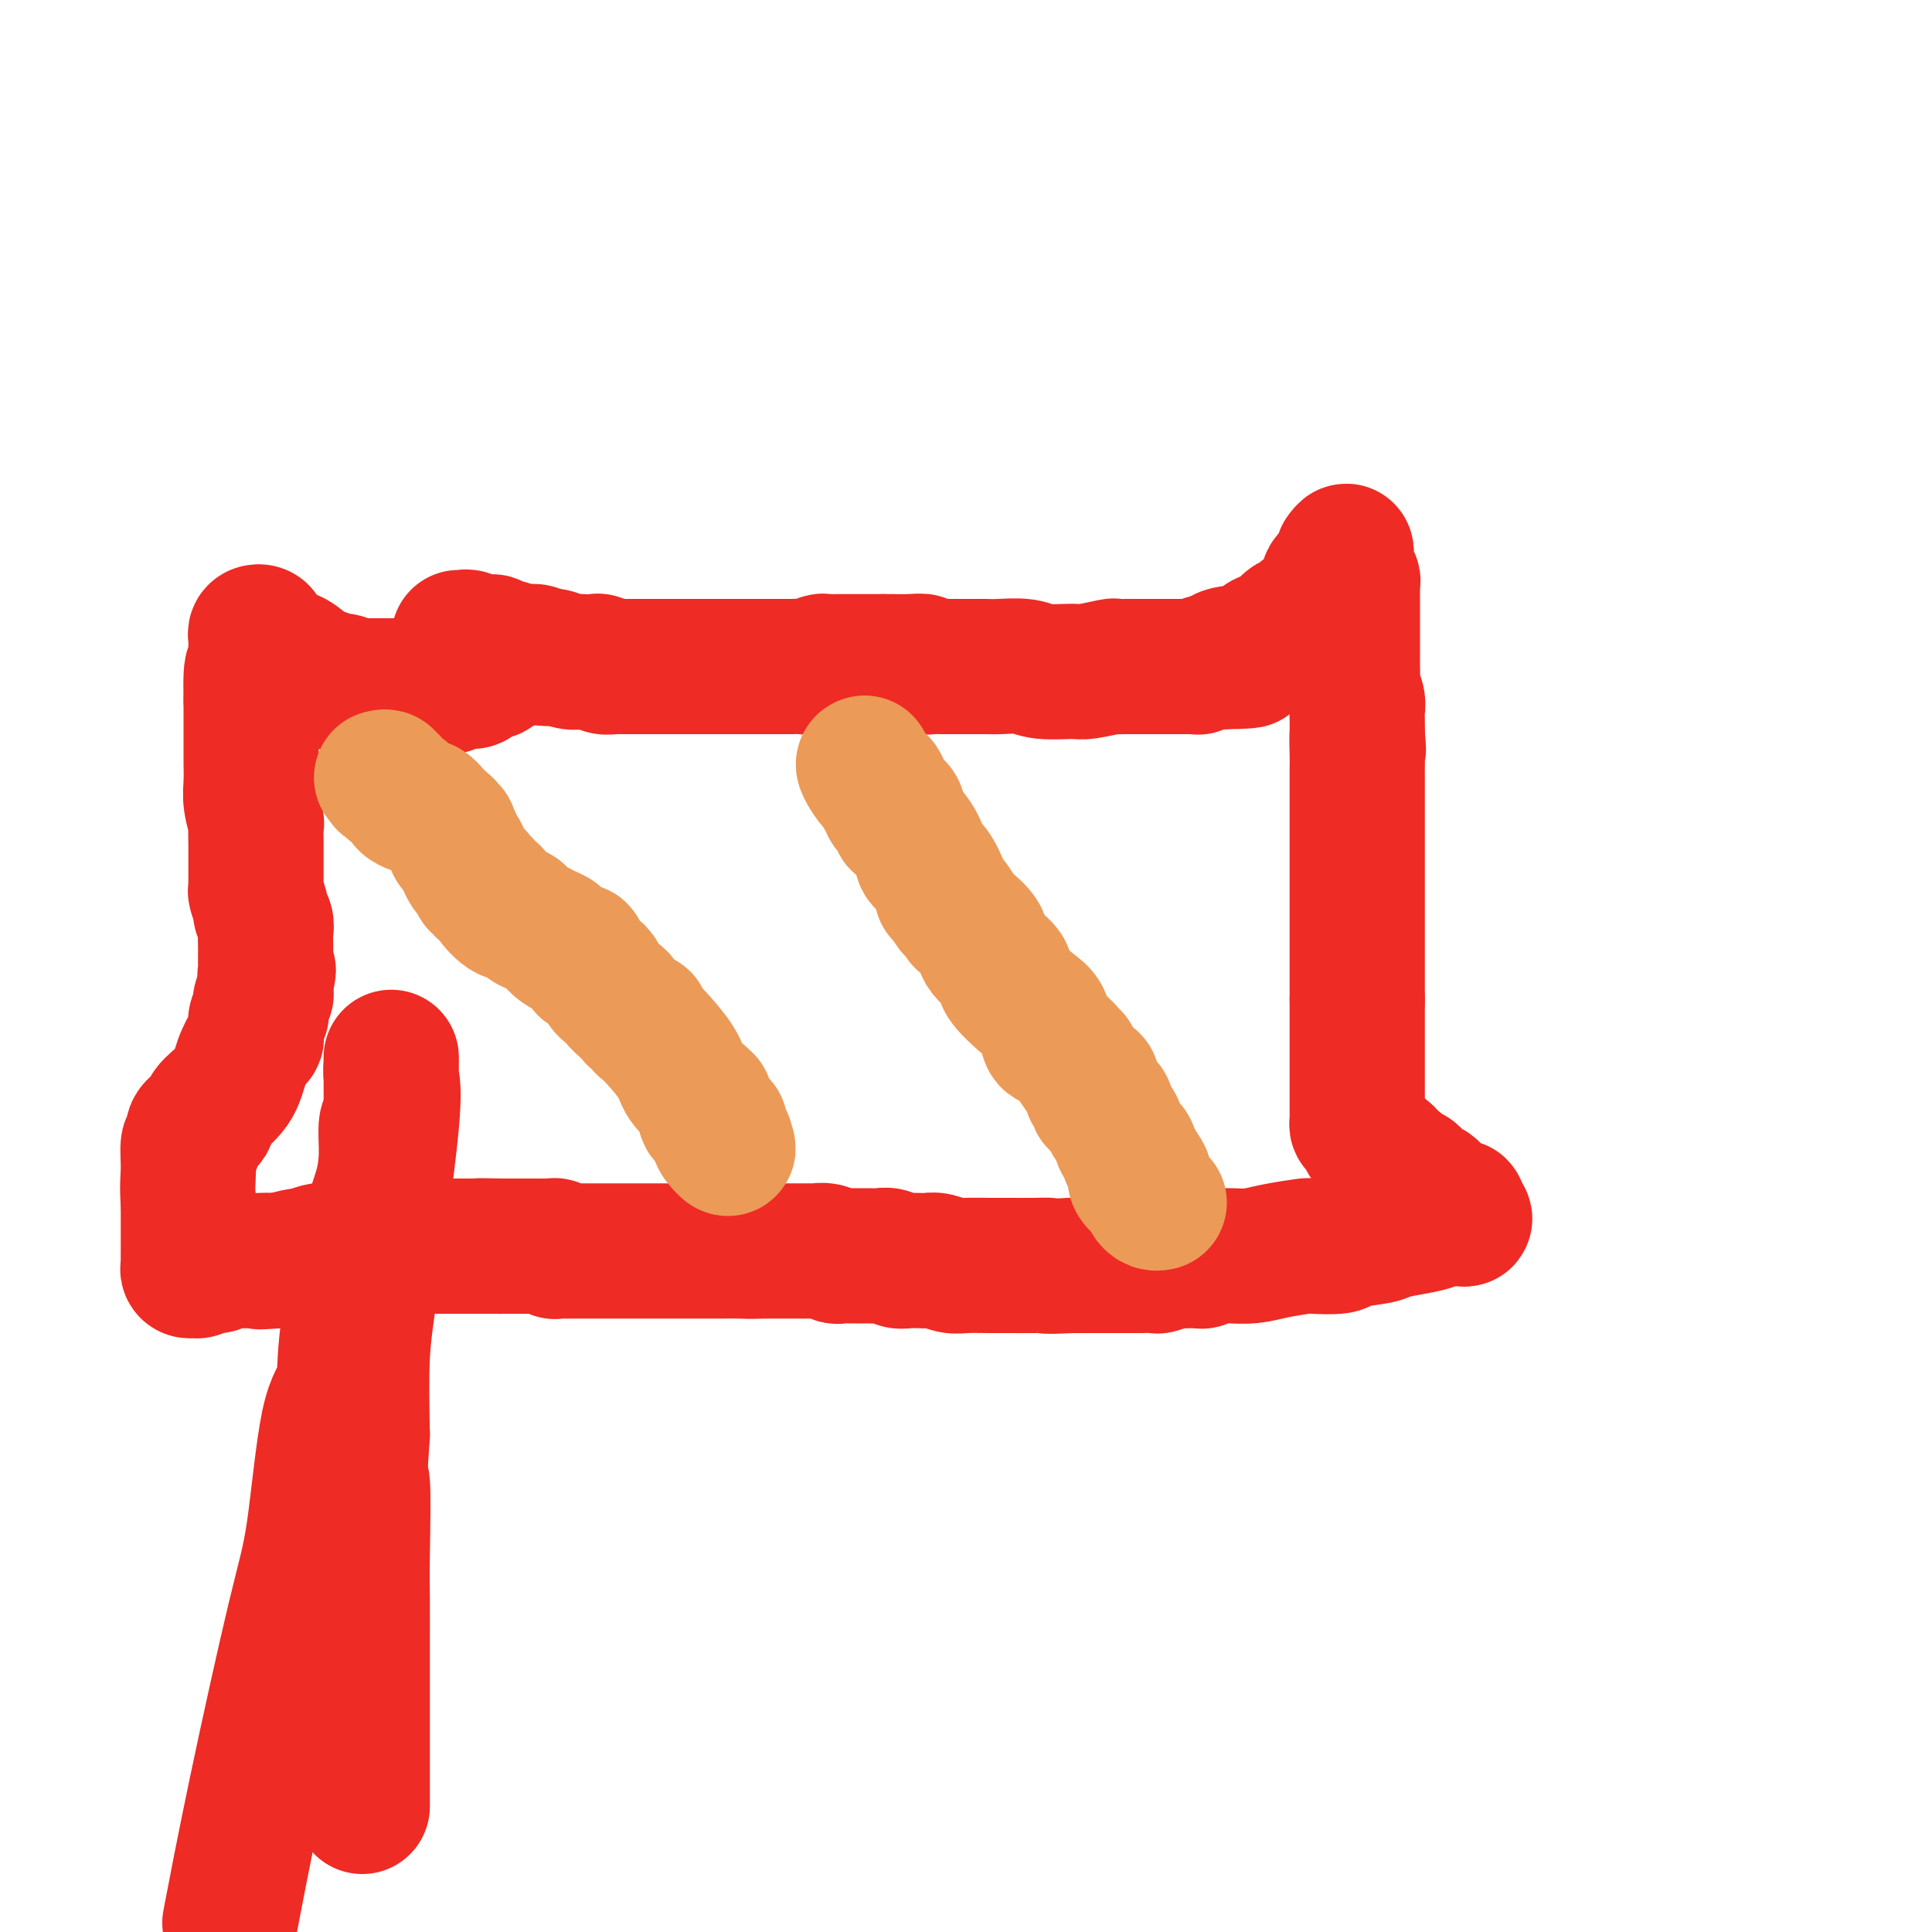
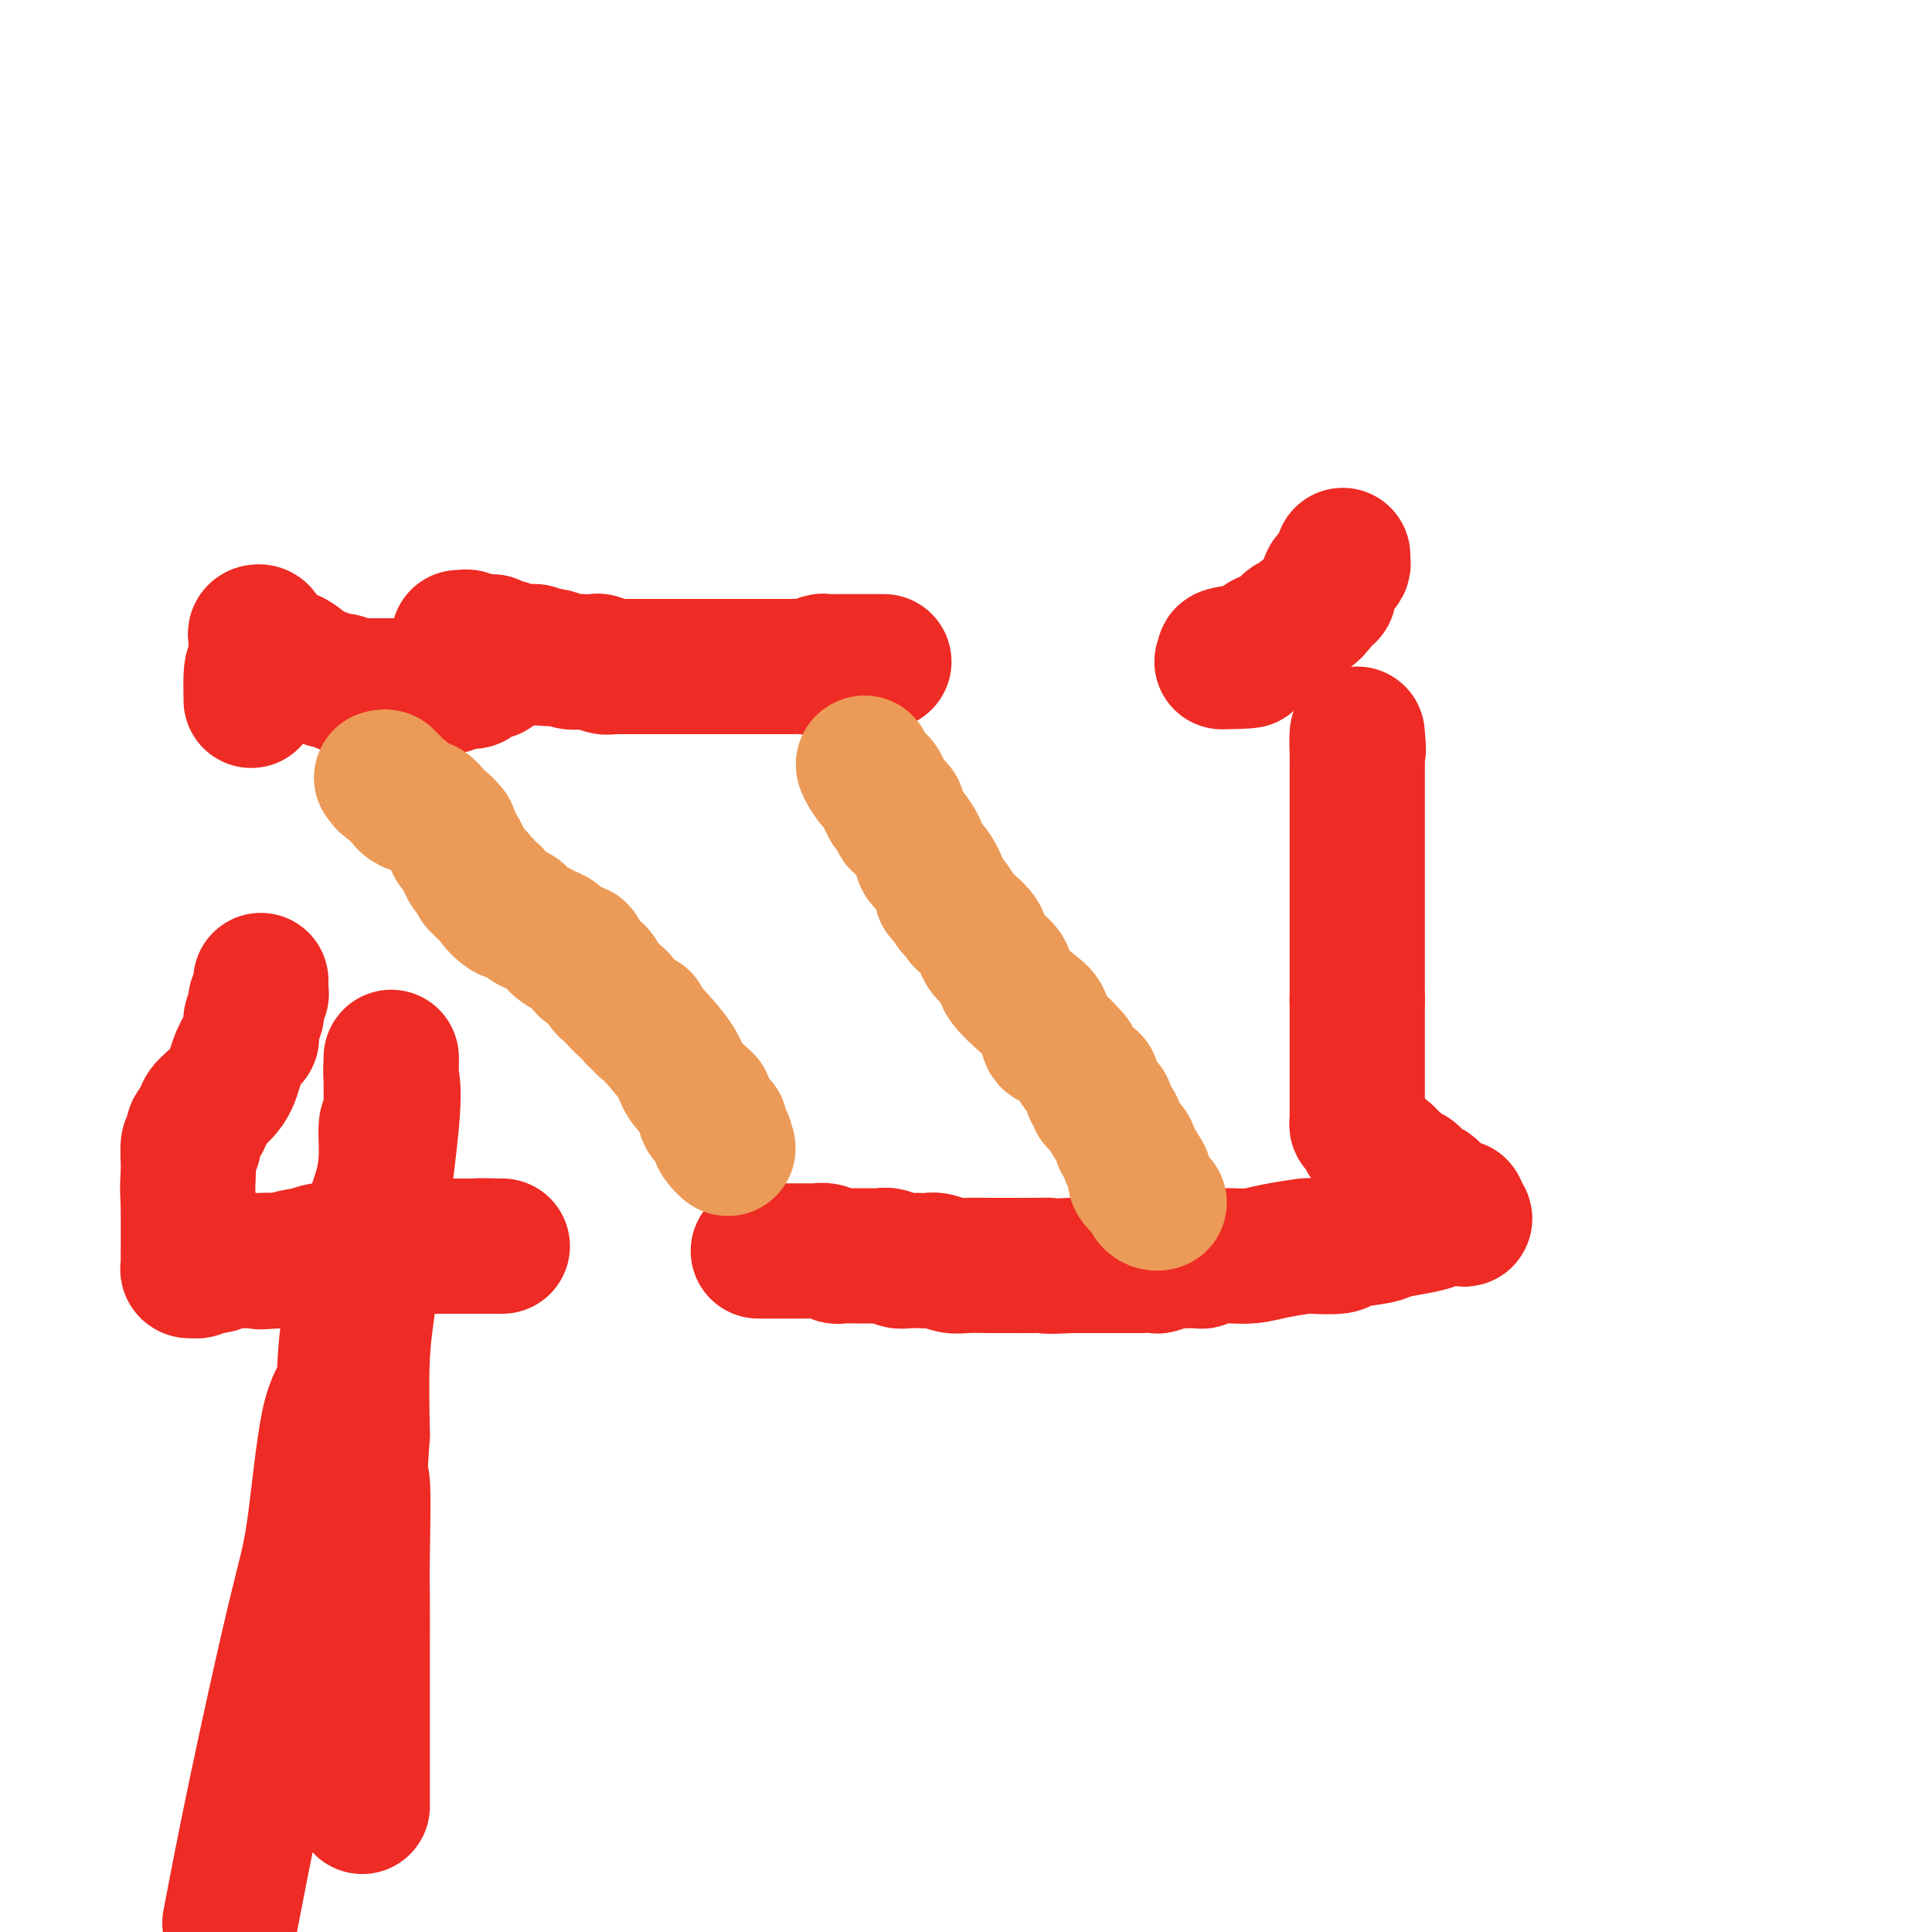
<svg xmlns="http://www.w3.org/2000/svg" viewBox="0 0 400 400" version="1.1">
  <g fill="none" stroke="#EE2B24" stroke-width="28" stroke-linecap="round" stroke-linejoin="round">
    <path d="M95,132c0.367,0.031 0.733,0.061 1,0c0.267,-0.061 0.434,-0.214 1,0c0.566,0.214 1.532,0.793 2,1c0.468,0.207 0.440,0.040 1,0c0.560,-0.040 1.708,0.045 2,0c0.292,-0.045 -0.273,-0.222 0,0c0.273,0.222 1.383,0.843 2,1c0.617,0.157 0.742,-0.150 1,0c0.258,0.150 0.649,0.759 1,1c0.351,0.241 0.661,0.116 1,0c0.339,-0.116 0.707,-0.224 1,0c0.293,0.224 0.512,0.778 1,1c0.488,0.222 1.244,0.111 2,0" />
    <path d="M111,136c3.133,0.635 2.966,0.223 3,0c0.034,-0.223 0.268,-0.256 1,0c0.732,0.256 1.961,0.800 3,1c1.039,0.200 1.888,0.057 2,0c0.112,-0.057 -0.514,-0.029 0,0c0.514,0.029 2.166,0.060 3,0c0.834,-0.060 0.849,-0.212 1,0c0.151,0.212 0.438,0.789 1,1c0.562,0.211 1.398,0.057 2,0c0.602,-0.057 0.971,-0.015 1,0c0.029,0.015 -0.281,0.004 0,0c0.281,-0.004 1.153,-0.001 2,0c0.847,0.001 1.668,0.000 2,0c0.332,-0.000 0.174,-0.000 1,0c0.826,0.000 2.636,0.000 4,0c1.364,-0.000 2.283,0.000 4,0c1.717,-0.000 4.231,-0.000 6,0c1.769,0.000 2.791,0.000 4,0c1.209,-0.000 2.603,-0.000 4,0c1.397,0.000 2.797,0.001 4,0c1.203,-0.001 2.210,-0.004 3,0c0.790,0.004 1.363,0.015 2,0c0.637,-0.015 1.338,-0.057 2,0c0.662,0.057 1.286,0.211 2,0c0.714,-0.211 1.518,-0.789 2,-1c0.482,-0.211 0.644,-0.057 1,0c0.356,0.057 0.908,0.015 2,0c1.092,-0.015 2.726,-0.004 4,0c1.274,0.004 2.189,0.001 3,0c0.811,-0.001 1.517,-0.000 2,0c0.483,0.000 0.741,0.000 1,0" />
-     <path d="M183,137c11.460,0.150 4.110,0.026 2,0c-2.110,-0.026 1.019,0.046 3,0c1.981,-0.046 2.815,-0.208 3,0c0.185,0.208 -0.278,0.788 0,1c0.278,0.212 1.297,0.057 2,0c0.703,-0.057 1.091,-0.015 2,0c0.909,0.015 2.340,0.004 3,0c0.660,-0.004 0.548,-0.001 1,0c0.452,0.001 1.468,-0.001 2,0c0.532,0.001 0.579,0.004 1,0c0.421,-0.004 1.216,-0.015 2,0c0.784,0.015 1.558,0.058 3,0c1.442,-0.058 3.554,-0.215 5,0c1.446,0.215 2.228,0.804 4,1c1.772,0.196 4.534,0.000 6,0c1.466,-0.000 1.635,0.196 3,0c1.365,-0.196 3.927,-0.785 5,-1c1.073,-0.215 0.657,-0.058 1,0c0.343,0.058 1.445,0.015 2,0c0.555,-0.015 0.563,-0.004 1,0c0.437,0.004 1.303,0.001 2,0c0.697,-0.001 1.223,-0.000 2,0c0.777,0.000 1.803,0.000 2,0c0.197,-0.000 -0.437,-0.000 0,0c0.437,0.000 1.944,0.001 3,0c1.056,-0.001 1.661,-0.004 2,0c0.339,0.004 0.411,0.015 1,0c0.589,-0.015 1.694,-0.056 2,0c0.306,0.056 -0.187,0.207 0,0c0.187,-0.207 1.053,-0.774 2,-1c0.947,-0.226 1.973,-0.113 3,0" />
    <path d="M253,137c10.882,-0.162 3.086,-0.568 1,-1c-2.086,-0.432 1.537,-0.890 3,-1c1.463,-0.110 0.767,0.126 1,0c0.233,-0.126 1.395,-0.616 2,-1c0.605,-0.384 0.653,-0.662 1,-1c0.347,-0.338 0.992,-0.736 2,-1c1.008,-0.264 2.379,-0.395 3,-1c0.621,-0.605 0.491,-1.683 1,-2c0.509,-0.317 1.655,0.127 2,0c0.345,-0.127 -0.111,-0.824 0,-1c0.111,-0.176 0.789,0.169 1,0c0.211,-0.169 -0.045,-0.854 0,-1c0.045,-0.146 0.390,0.245 1,0c0.610,-0.245 1.484,-1.126 2,-2c0.516,-0.874 0.673,-1.740 1,-2c0.327,-0.260 0.823,0.085 1,0c0.177,-0.085 0.036,-0.600 0,-1c-0.036,-0.400 0.033,-0.685 0,-1c-0.033,-0.315 -0.166,-0.662 0,-1c0.166,-0.338 0.633,-0.668 1,-1c0.367,-0.332 0.634,-0.666 1,-1c0.366,-0.334 0.829,-0.667 1,-1c0.171,-0.333 0.049,-0.667 0,-1c-0.049,-0.333 -0.024,-0.667 0,-1" />
-     <path d="M278,115c1.409,-2.005 0.430,-0.016 0,1c-0.430,1.016 -0.312,1.060 0,1c0.312,-0.060 0.820,-0.223 1,0c0.180,0.223 0.034,0.832 0,1c-0.034,0.168 0.043,-0.107 0,0c-0.043,0.107 -0.208,0.595 0,1c0.208,0.405 0.788,0.727 1,1c0.212,0.273 0.057,0.495 0,1c-0.057,0.505 -0.015,1.291 0,2c0.015,0.709 0.004,1.340 0,2c-0.004,0.660 -0.001,1.351 0,2c0.001,0.649 0.000,1.258 0,2c-0.000,0.742 -0.000,1.616 0,2c0.000,0.384 0.000,0.277 0,1c-0.000,0.723 -0.001,2.276 0,3c0.001,0.724 0.004,0.620 0,1c-0.004,0.380 -0.015,1.243 0,2c0.015,0.757 0.057,1.409 0,2c-0.057,0.591 -0.211,1.120 0,2c0.211,0.880 0.789,2.112 1,3c0.211,0.888 0.057,1.431 0,2c-0.057,0.569 -0.016,1.162 0,2c0.016,0.838 0.008,1.919 0,3" />
    <path d="M281,152c0.464,5.811 0.124,1.840 0,1c-0.124,-0.840 -0.033,1.453 0,3c0.033,1.547 0.009,2.349 0,3c-0.009,0.651 -0.002,1.151 0,2c0.002,0.849 0.001,2.049 0,3c-0.001,0.951 -0.000,1.654 0,2c0.000,0.346 0.000,0.334 0,1c-0.000,0.666 -0.000,2.009 0,3c0.000,0.991 0.000,1.631 0,2c-0.000,0.369 -0.000,0.468 0,1c0.000,0.532 0.000,1.498 0,2c-0.000,0.502 -0.000,0.540 0,1c0.000,0.460 0.000,1.342 0,2c-0.000,0.658 -0.000,1.094 0,2c0.000,0.906 0.000,2.284 0,3c-0.000,0.716 -0.000,0.771 0,1c0.000,0.229 0.000,0.633 0,1c-0.000,0.367 -0.000,0.698 0,1c0.000,0.302 0.000,0.575 0,1c-0.000,0.425 -0.000,1.002 0,2c0.000,0.998 0.000,2.417 0,3c-0.000,0.583 -0.000,0.331 0,1c0.000,0.669 0.000,2.259 0,3c-0.000,0.741 0.000,0.631 0,1c0.000,0.369 0.000,1.216 0,2c0.000,0.784 0.000,1.505 0,2c0.000,0.495 0.000,0.762 0,1c0.000,0.238 0.000,0.445 0,1c0.000,0.555 0.000,1.457 0,2c0.000,0.543 0.000,0.727 0,1c0.000,0.273 0.000,0.637 0,1" />
    <path d="M281,207c-0.000,8.686 -0.000,2.900 0,1c0.000,-1.900 0.000,0.085 0,1c-0.000,0.915 -0.000,0.759 0,1c0.000,0.241 0.000,0.879 0,1c-0.000,0.121 -0.000,-0.276 0,0c0.000,0.276 0.000,1.225 0,2c-0.000,0.775 -0.000,1.377 0,2c0.000,0.623 0.000,1.267 0,2c-0.000,0.733 -0.000,1.557 0,2c0.000,0.443 0.000,0.507 0,1c-0.000,0.493 -0.000,1.414 0,2c0.000,0.586 0.000,0.836 0,1c-0.000,0.164 -0.000,0.243 0,1c0.000,0.757 0.000,2.192 0,3c-0.000,0.808 -0.000,0.990 0,1c0.000,0.010 0.000,-0.152 0,0c-0.000,0.152 -0.001,0.619 0,1c0.001,0.381 0.003,0.675 0,1c-0.003,0.325 -0.011,0.682 0,1c0.011,0.318 0.040,0.597 0,1c-0.040,0.403 -0.150,0.930 0,1c0.150,0.070 0.561,-0.318 1,0c0.439,0.318 0.906,1.342 1,2c0.094,0.658 -0.187,0.951 0,1c0.187,0.049 0.840,-0.144 1,0c0.160,0.144 -0.174,0.626 0,1c0.174,0.374 0.854,0.639 1,1c0.146,0.361 -0.244,0.817 0,1c0.244,0.183 1.122,0.091 2,0" />
    <path d="M287,239c0.863,1.171 0.020,1.098 0,1c-0.020,-0.098 0.782,-0.220 1,0c0.218,0.220 -0.149,0.781 0,1c0.149,0.219 0.813,0.096 1,0c0.187,-0.096 -0.104,-0.167 0,0c0.104,0.167 0.602,0.570 1,1c0.398,0.430 0.694,0.886 1,1c0.306,0.114 0.621,-0.114 1,0c0.379,0.114 0.824,0.570 1,1c0.176,0.430 0.085,0.833 0,1c-0.085,0.167 -0.164,0.096 0,0c0.164,-0.096 0.570,-0.218 1,0c0.430,0.218 0.885,0.776 1,1c0.115,0.224 -0.110,0.116 0,0c0.110,-0.116 0.554,-0.238 1,0c0.446,0.238 0.893,0.838 1,1c0.107,0.162 -0.126,-0.114 0,0c0.126,0.114 0.612,0.619 1,1c0.388,0.381 0.678,0.637 1,1c0.322,0.363 0.675,0.832 1,1c0.325,0.168 0.623,0.035 1,0c0.377,-0.035 0.832,0.029 1,0c0.168,-0.029 0.048,-0.151 0,0c-0.048,0.151 -0.024,0.576 0,1" />
    <path d="M302,251c2.368,2.084 0.787,1.293 0,1c-0.787,-0.293 -0.782,-0.090 -1,0c-0.218,0.090 -0.661,0.065 -1,0c-0.339,-0.065 -0.576,-0.172 -1,0c-0.424,0.172 -1.036,0.623 -2,1c-0.964,0.377 -2.282,0.679 -4,1c-1.718,0.321 -3.838,0.661 -5,1c-1.162,0.339 -1.368,0.679 -3,1c-1.632,0.321 -4.691,0.625 -6,1c-1.309,0.375 -0.870,0.822 -2,1c-1.130,0.178 -3.829,0.086 -5,0c-1.171,-0.086 -0.812,-0.166 -2,0c-1.188,0.166 -3.922,0.579 -6,1c-2.078,0.421 -3.498,0.849 -5,1c-1.502,0.151 -3.084,0.027 -4,0c-0.916,-0.027 -1.165,0.045 -2,0c-0.835,-0.045 -2.255,-0.208 -3,0c-0.745,0.208 -0.813,0.787 -1,1c-0.187,0.213 -0.492,0.061 -1,0c-0.508,-0.061 -1.219,-0.030 -2,0c-0.781,0.030 -1.632,0.061 -2,0c-0.368,-0.061 -0.253,-0.212 -1,0c-0.747,0.212 -2.356,0.789 -3,1c-0.644,0.211 -0.321,0.057 -1,0c-0.679,-0.057 -2.359,-0.015 -3,0c-0.641,0.015 -0.244,0.004 -1,0c-0.756,-0.004 -2.667,-0.001 -4,0c-1.333,0.001 -2.090,0.000 -3,0c-0.910,-0.000 -1.974,-0.000 -3,0c-1.026,0.000 -2.013,0.000 -3,0" />
    <path d="M222,262c-6.743,0.309 -5.102,0.083 -5,0c0.102,-0.083 -1.337,-0.021 -3,0c-1.663,0.021 -3.551,0.002 -5,0c-1.449,-0.002 -2.457,0.014 -4,0c-1.543,-0.014 -3.619,-0.056 -5,0c-1.381,0.056 -2.066,0.211 -3,0c-0.934,-0.211 -2.116,-0.789 -3,-1c-0.884,-0.211 -1.468,-0.056 -2,0c-0.532,0.056 -1.010,0.011 -1,0c0.010,-0.011 0.509,0.011 0,0c-0.509,-0.011 -2.024,-0.056 -3,0c-0.976,0.056 -1.412,0.211 -2,0c-0.588,-0.211 -1.327,-0.789 -2,-1c-0.673,-0.211 -1.278,-0.057 -2,0c-0.722,0.057 -1.559,0.015 -2,0c-0.441,-0.015 -0.484,-0.003 -1,0c-0.516,0.003 -1.503,-0.003 -2,0c-0.497,0.003 -0.504,0.015 -1,0c-0.496,-0.015 -1.480,-0.057 -2,0c-0.520,0.057 -0.577,0.211 -1,0c-0.423,-0.211 -1.213,-0.789 -2,-1c-0.787,-0.211 -1.572,-0.057 -2,0c-0.428,0.057 -0.498,0.015 -1,0c-0.502,-0.015 -1.434,-0.004 -2,0c-0.566,0.004 -0.764,0.001 -1,0c-0.236,-0.001 -0.510,-0.000 -1,0c-0.490,0.000 -1.195,0.000 -2,0c-0.805,-0.000 -1.711,-0.000 -2,0c-0.289,0.000 0.037,0.000 0,0c-0.037,-0.000 -0.439,-0.000 -1,0c-0.561,0.000 -1.280,0.000 -2,0" />
-     <path d="M157,259c-10.419,-0.464 -3.967,-0.124 -2,0c1.967,0.124 -0.552,0.033 -2,0c-1.448,-0.033 -1.826,-0.009 -2,0c-0.174,0.009 -0.143,0.002 -1,0c-0.857,-0.002 -2.602,-0.001 -4,0c-1.398,0.001 -2.448,0.000 -4,0c-1.552,-0.000 -3.605,-0.000 -5,0c-1.395,0.000 -2.134,0.000 -3,0c-0.866,-0.000 -1.861,-0.000 -3,0c-1.139,0.000 -2.423,-0.000 -3,0c-0.577,0.000 -0.449,0.000 -1,0c-0.551,-0.000 -1.783,-0.000 -3,0c-1.217,0.000 -2.420,0.000 -3,0c-0.580,-0.000 -0.537,-0.000 -1,0c-0.463,0.000 -1.431,0.001 -2,0c-0.569,-0.001 -0.740,-0.004 -1,0c-0.260,0.004 -0.608,0.015 -1,0c-0.392,-0.015 -0.826,-0.057 -1,0c-0.174,0.057 -0.088,0.211 0,0c0.088,-0.211 0.178,-0.789 0,-1c-0.178,-0.211 -0.624,-0.057 -1,0c-0.376,0.057 -0.681,0.015 -1,0c-0.319,-0.015 -0.653,-0.004 -1,0c-0.347,0.004 -0.709,0.001 -1,0c-0.291,-0.001 -0.512,-0.000 -1,0c-0.488,0.000 -1.244,0.000 -2,0c-0.756,-0.000 -1.511,-0.000 -2,0c-0.489,0.000 -0.711,0.000 -1,0c-0.289,-0.000 -0.644,-0.000 -1,0" />
    <path d="M104,258c-8.361,-0.155 -2.764,-0.041 -1,0c1.764,0.041 -0.305,0.011 -1,0c-0.695,-0.011 -0.018,-0.003 0,0c0.018,0.003 -0.624,0.001 -1,0c-0.376,-0.001 -0.485,-0.000 -1,0c-0.515,0.000 -1.435,0.000 -2,0c-0.565,-0.000 -0.775,-0.000 -1,0c-0.225,0.000 -0.464,0.000 -1,0c-0.536,-0.000 -1.370,-0.000 -2,0c-0.630,0.000 -1.057,0.000 -2,0c-0.943,-0.000 -2.402,-0.001 -3,0c-0.598,0.001 -0.336,0.004 -1,0c-0.664,-0.004 -2.256,-0.015 -3,0c-0.744,0.015 -0.641,0.057 -1,0c-0.359,-0.057 -1.181,-0.211 -2,0c-0.819,0.211 -1.634,0.789 -2,1c-0.366,0.211 -0.283,0.057 -1,0c-0.717,-0.057 -2.233,-0.015 -3,0c-0.767,0.015 -0.784,0.004 -1,0c-0.216,-0.004 -0.629,-0.001 -1,0c-0.371,0.001 -0.698,0.001 -1,0c-0.302,-0.001 -0.579,-0.001 -1,0c-0.421,0.001 -0.985,0.004 -1,0c-0.015,-0.004 0.521,-0.016 0,0c-0.521,0.016 -2.098,0.060 -3,0c-0.902,-0.060 -1.128,-0.222 -2,0c-0.872,0.222 -2.389,0.829 -3,1c-0.611,0.171 -0.318,-0.094 -1,0c-0.682,0.094 -2.341,0.547 -4,1" />
    <path d="M58,261c-7.416,0.464 -2.957,0.124 -2,0c0.957,-0.124 -1.590,-0.033 -3,0c-1.410,0.033 -1.684,0.009 -2,0c-0.316,-0.009 -0.675,-0.003 -1,0c-0.325,0.003 -0.616,0.005 -1,0c-0.384,-0.005 -0.863,-0.015 -1,0c-0.137,0.015 0.067,0.057 0,0c-0.067,-0.057 -0.404,-0.212 -1,0c-0.596,0.212 -1.451,0.793 -2,1c-0.549,0.207 -0.792,0.042 -1,0c-0.208,-0.042 -0.380,0.041 -1,0c-0.620,-0.041 -1.686,-0.206 -2,0c-0.314,0.206 0.126,0.784 0,1c-0.126,0.216 -0.818,0.069 -1,0c-0.182,-0.069 0.147,-0.062 0,0c-0.147,0.062 -0.772,0.177 -1,0c-0.228,-0.177 -0.061,-0.645 0,-1c0.061,-0.355 0.016,-0.595 0,-1c-0.016,-0.405 -0.005,-0.973 0,-3c0.005,-2.027 0.002,-5.514 0,-9" />
-     <path d="M39,249c-0.293,-3.290 -0.026,-5.014 0,-7c0.026,-1.986 -0.190,-4.234 0,-5c0.190,-0.766 0.786,-0.051 1,0c0.214,0.051 0.047,-0.561 0,-1c-0.047,-0.439 0.025,-0.705 0,-1c-0.025,-0.295 -0.146,-0.618 0,-1c0.146,-0.382 0.561,-0.823 1,-1c0.439,-0.177 0.902,-0.091 1,0c0.098,0.091 -0.171,0.185 0,0c0.171,-0.185 0.780,-0.649 1,-1c0.220,-0.351 0.051,-0.588 0,-1c-0.051,-0.412 0.014,-1.000 1,-2c0.986,-1.000 2.891,-2.413 4,-4c1.109,-1.587 1.420,-3.350 2,-5c0.580,-1.650 1.427,-3.188 2,-4c0.573,-0.812 0.872,-0.899 1,-1c0.128,-0.101 0.086,-0.216 0,-1c-0.086,-0.784 -0.215,-2.238 0,-3c0.215,-0.762 0.776,-0.833 1,-1c0.224,-0.167 0.113,-0.429 0,-1c-0.113,-0.571 -0.226,-1.452 0,-2c0.226,-0.548 0.792,-0.763 1,-1c0.208,-0.237 0.060,-0.496 0,-1c-0.060,-0.504 -0.030,-1.252 0,-2" />
-     <path d="M55,203c1.083,-3.582 0.290,-1.537 0,-1c-0.290,0.537 -0.078,-0.434 0,-1c0.078,-0.566 0.021,-0.726 0,-1c-0.021,-0.274 -0.005,-0.663 0,-1c0.005,-0.337 0.001,-0.622 0,-1c-0.001,-0.378 0.001,-0.849 0,-1c-0.001,-0.151 -0.004,0.019 0,0c0.004,-0.019 0.016,-0.227 0,-1c-0.016,-0.773 -0.061,-2.113 0,-3c0.061,-0.887 0.226,-1.323 0,-2c-0.226,-0.677 -0.845,-1.596 -1,-2c-0.155,-0.404 0.155,-0.293 0,-1c-0.155,-0.707 -0.774,-2.230 -1,-3c-0.226,-0.770 -0.061,-0.785 0,-1c0.061,-0.215 0.016,-0.629 0,-1c-0.016,-0.371 -0.004,-0.698 0,-1c0.004,-0.302 0.001,-0.578 0,-1c-0.001,-0.422 -0.001,-0.990 0,-1c0.001,-0.010 0.001,0.536 0,0c-0.001,-0.536 -0.004,-2.156 0,-3c0.004,-0.844 0.015,-0.914 0,-2c-0.015,-1.086 -0.057,-3.189 0,-4c0.057,-0.811 0.211,-0.330 0,-1c-0.211,-0.670 -0.789,-2.493 -1,-4c-0.211,-1.507 -0.057,-2.699 0,-4c0.057,-1.301 0.015,-2.709 0,-4c-0.015,-1.291 -0.004,-2.463 0,-4c0.004,-1.537 0.001,-3.439 0,-5c-0.001,-1.561 -0.001,-2.780 0,-4" />
+     <path d="M39,249c-0.293,-3.290 -0.026,-5.014 0,-7c0.026,-1.986 -0.190,-4.234 0,-5c0.190,-0.766 0.786,-0.051 1,0c0.214,0.051 0.047,-0.561 0,-1c-0.047,-0.439 0.025,-0.705 0,-1c-0.025,-0.295 -0.146,-0.618 0,-1c0.146,-0.382 0.561,-0.823 1,-1c0.098,0.091 -0.171,0.185 0,0c0.171,-0.185 0.780,-0.649 1,-1c0.220,-0.351 0.051,-0.588 0,-1c-0.051,-0.412 0.014,-1.000 1,-2c0.986,-1.000 2.891,-2.413 4,-4c1.109,-1.587 1.420,-3.350 2,-5c0.580,-1.650 1.427,-3.188 2,-4c0.573,-0.812 0.872,-0.899 1,-1c0.128,-0.101 0.086,-0.216 0,-1c-0.086,-0.784 -0.215,-2.238 0,-3c0.215,-0.762 0.776,-0.833 1,-1c0.224,-0.167 0.113,-0.429 0,-1c-0.113,-0.571 -0.226,-1.452 0,-2c0.226,-0.548 0.792,-0.763 1,-1c0.208,-0.237 0.060,-0.496 0,-1c-0.060,-0.504 -0.030,-1.252 0,-2" />
    <path d="M52,145c-0.238,-9.968 0.669,-5.889 1,-5c0.331,0.889 0.088,-1.411 0,-3c-0.088,-1.589 -0.020,-2.465 0,-3c0.020,-0.535 -0.009,-0.728 0,-1c0.009,-0.272 0.056,-0.622 0,-1c-0.056,-0.378 -0.215,-0.783 0,-1c0.215,-0.217 0.805,-0.246 1,0c0.195,0.246 -0.004,0.766 0,1c0.004,0.234 0.209,0.181 1,1c0.791,0.819 2.166,2.511 3,3c0.834,0.489 1.127,-0.224 2,0c0.873,0.224 2.326,1.385 3,2c0.674,0.615 0.571,0.686 1,1c0.429,0.314 1.391,0.873 2,1c0.609,0.127 0.863,-0.176 1,0c0.137,0.176 0.155,0.832 1,1c0.845,0.168 2.516,-0.151 3,0c0.484,0.151 -0.219,0.773 0,1c0.219,0.227 1.362,0.061 2,0c0.638,-0.061 0.773,-0.016 1,0c0.227,0.016 0.545,0.004 1,0c0.455,-0.004 1.045,-0.001 2,0c0.955,0.001 2.273,0.000 3,0c0.727,-0.000 0.864,-0.000 1,0" />
    <path d="M81,142c3.066,0.309 3.230,0.083 3,0c-0.230,-0.083 -0.853,-0.021 0,0c0.853,0.021 3.181,0.002 4,0c0.819,-0.002 0.129,0.014 1,0c0.871,-0.014 3.304,-0.056 4,0c0.696,0.056 -0.346,0.212 0,0c0.346,-0.212 2.081,-0.792 3,-1c0.919,-0.208 1.023,-0.045 1,0c-0.023,0.045 -0.174,-0.026 0,0c0.174,0.026 0.673,0.151 1,0c0.327,-0.151 0.482,-0.579 1,-1c0.518,-0.421 1.400,-0.835 2,-1c0.600,-0.165 0.919,-0.082 1,0c0.081,0.082 -0.077,0.161 0,0c0.077,-0.161 0.388,-0.564 1,-1c0.612,-0.436 1.526,-0.905 2,-1c0.474,-0.095 0.509,0.185 1,0c0.491,-0.185 1.438,-0.834 2,-1c0.562,-0.166 0.738,0.151 1,0c0.262,-0.151 0.609,-0.772 1,-1c0.391,-0.228 0.826,-0.065 1,0c0.174,0.065 0.087,0.033 0,0" />
    <path d="M48,396c-0.351,1.841 -0.702,3.682 0,0c0.702,-3.682 2.458,-12.886 5,-25c2.542,-12.114 5.869,-27.136 8,-36c2.131,-8.864 3.067,-11.569 4,-18c0.933,-6.431 1.864,-16.588 3,-22c1.136,-5.412 2.476,-6.080 3,-8c0.524,-1.920 0.230,-5.093 1,-11c0.770,-5.907 2.602,-14.549 4,-20c1.398,-5.451 2.360,-7.712 3,-10c0.640,-2.288 0.956,-4.604 1,-7c0.044,-2.396 -0.184,-4.874 0,-6c0.184,-1.126 0.781,-0.901 1,-1c0.219,-0.099 0.059,-0.523 0,-1c-0.059,-0.477 -0.016,-1.007 0,-2c0.016,-0.993 0.004,-2.448 0,-4c-0.004,-1.552 -0.001,-3.201 0,-4c0.001,-0.799 0.001,-0.749 0,-1c-0.001,-0.251 -0.001,-0.805 0,-1c0.001,-0.195 0.004,-0.032 0,0c-0.004,0.032 -0.014,-0.068 0,0c0.014,0.068 0.053,0.302 0,1c-0.053,0.698 -0.196,1.858 0,3c0.196,1.142 0.733,2.265 0,10c-0.733,7.735 -2.736,22.083 -4,31c-1.264,8.917 -1.790,12.405 -2,17c-0.210,4.595 -0.105,10.298 0,16" />
    <path d="M75,297c-0.928,13.219 -0.249,8.266 0,10c0.249,1.734 0.067,10.156 0,15c-0.067,4.844 -0.018,6.111 0,9c0.018,2.889 0.005,7.399 0,10c-0.005,2.601 -0.001,3.291 0,5c0.001,1.709 0.000,4.435 0,6c-0.000,1.565 -0.000,1.967 0,4c0.000,2.033 0.000,5.698 0,8c-0.000,2.302 -0.000,3.243 0,4c0.000,0.757 0.000,1.331 0,2c-0.000,0.669 -0.000,1.433 0,2c0.000,0.567 0.000,0.935 0,1c-0.000,0.065 -0.000,-0.175 0,0c0.000,0.175 0.000,0.764 0,1c-0.000,0.236 -0.000,0.118 0,0" />
  </g>
  <g fill="none" stroke="#EC9A57" stroke-width="28" stroke-linecap="round" stroke-linejoin="round">
    <path d="M79,161c0.414,-0.112 0.827,-0.223 1,0c0.173,0.223 0.105,0.781 0,1c-0.105,0.219 -0.248,0.100 0,0c0.248,-0.100 0.888,-0.182 1,0c0.112,0.182 -0.304,0.627 0,1c0.304,0.373 1.327,0.672 2,1c0.673,0.328 0.996,0.683 1,1c0.004,0.317 -0.311,0.596 0,1c0.311,0.404 1.248,0.933 2,1c0.752,0.067 1.318,-0.328 2,0c0.682,0.328 1.481,1.379 2,2c0.519,0.621 0.760,0.810 1,1" />
    <path d="M91,170c2.023,1.555 1.082,0.941 1,1c-0.082,0.059 0.695,0.789 1,1c0.305,0.211 0.137,-0.099 0,0c-0.137,0.099 -0.244,0.607 0,1c0.244,0.393 0.839,0.672 1,1c0.161,0.328 -0.112,0.704 0,1c0.112,0.296 0.608,0.513 1,1c0.392,0.487 0.678,1.245 1,2c0.322,0.755 0.679,1.508 1,2c0.321,0.492 0.606,0.723 1,1c0.394,0.277 0.899,0.600 1,1c0.101,0.400 -0.200,0.878 0,1c0.200,0.122 0.900,-0.113 1,0c0.100,0.113 -0.402,0.575 0,1c0.402,0.425 1.707,0.814 2,1c0.293,0.186 -0.427,0.168 0,1c0.427,0.832 2.001,2.513 3,3c0.999,0.487 1.425,-0.220 2,0c0.575,0.220 1.300,1.367 2,2c0.700,0.633 1.374,0.752 2,1c0.626,0.248 1.204,0.624 2,1c0.796,0.376 1.809,0.752 2,1c0.191,0.248 -0.440,0.366 0,1c0.440,0.634 1.950,1.782 3,2c1.050,0.218 1.640,-0.493 2,0c0.360,0.493 0.492,2.191 1,3c0.508,0.809 1.393,0.728 2,1c0.607,0.272 0.936,0.898 1,1c0.064,0.102 -0.137,-0.319 0,0c0.137,0.319 0.610,1.377 1,2c0.390,0.623 0.695,0.812 1,1" />
    <path d="M126,205c3.593,2.818 2.077,1.865 2,2c-0.077,0.135 1.285,1.360 2,2c0.715,0.640 0.783,0.696 1,1c0.217,0.304 0.584,0.855 1,1c0.416,0.145 0.882,-0.117 1,0c0.118,0.117 -0.111,0.614 0,1c0.111,0.386 0.562,0.660 1,1c0.438,0.340 0.864,0.746 2,2c1.136,1.254 2.984,3.354 4,5c1.016,1.646 1.200,2.836 2,4c0.800,1.164 2.214,2.301 3,3c0.786,0.699 0.942,0.961 1,1c0.058,0.039 0.019,-0.144 0,0c-0.019,0.144 -0.016,0.617 0,1c0.016,0.383 0.047,0.677 0,1c-0.047,0.323 -0.170,0.674 0,1c0.170,0.326 0.634,0.626 1,1c0.366,0.374 0.634,0.821 1,1c0.366,0.179 0.830,0.089 1,0c0.170,-0.089 0.046,-0.178 0,0c-0.046,0.178 -0.013,0.622 0,1c0.013,0.378 0.007,0.689 0,1" />
    <path d="M149,235c3.500,4.869 0.750,2.042 0,1c-0.750,-1.042 0.500,-0.298 1,0c0.500,0.298 0.250,0.149 0,0" />
    <path d="M179,158c-0.205,0.068 -0.410,0.137 0,1c0.410,0.863 1.434,2.521 2,3c0.566,0.479 0.673,-0.222 1,0c0.327,0.222 0.875,1.365 1,2c0.125,0.635 -0.173,0.760 0,1c0.173,0.240 0.817,0.593 1,1c0.183,0.407 -0.094,0.866 0,1c0.094,0.134 0.558,-0.057 1,0c0.442,0.057 0.863,0.362 1,1c0.137,0.638 -0.010,1.611 0,2c0.010,0.389 0.179,0.196 1,1c0.821,0.804 2.296,2.607 3,4c0.704,1.393 0.636,2.376 1,3c0.364,0.624 1.159,0.889 2,2c0.841,1.111 1.726,3.068 2,4c0.274,0.932 -0.065,0.838 0,1c0.065,0.162 0.532,0.581 1,1" />
    <path d="M196,186c2.738,4.382 1.083,1.335 1,1c-0.083,-0.335 1.406,2.040 2,3c0.594,0.960 0.295,0.505 1,1c0.705,0.495 2.415,1.939 3,3c0.585,1.061 0.044,1.738 1,3c0.956,1.262 3.407,3.110 4,4c0.593,0.890 -0.674,0.824 0,2c0.674,1.176 3.289,3.595 5,5c1.711,1.405 2.520,1.795 3,3c0.480,1.205 0.633,3.223 1,4c0.367,0.777 0.949,0.312 2,1c1.051,0.688 2.573,2.528 3,3c0.427,0.472 -0.239,-0.426 0,0c0.239,0.426 1.383,2.175 2,3c0.617,0.825 0.705,0.727 1,1c0.295,0.273 0.796,0.918 1,1c0.204,0.082 0.111,-0.400 0,0c-0.111,0.400 -0.241,1.681 0,2c0.241,0.319 0.852,-0.324 1,0c0.148,0.324 -0.168,1.615 0,2c0.168,0.385 0.818,-0.134 1,0c0.182,0.134 -0.106,0.922 0,1c0.106,0.078 0.606,-0.554 1,0c0.394,0.554 0.684,2.295 1,3c0.316,0.705 0.659,0.374 1,1c0.341,0.626 0.679,2.209 1,3c0.321,0.791 0.625,0.790 1,1c0.375,0.210 0.821,0.631 1,1c0.179,0.369 0.089,0.684 0,1" />
    <path d="M234,239c5.810,8.406 1.337,2.921 0,1c-1.337,-1.921 0.464,-0.277 1,1c0.536,1.277 -0.193,2.188 0,3c0.193,0.812 1.309,1.524 2,2c0.691,0.476 0.956,0.716 1,1c0.044,0.284 -0.132,0.612 0,1c0.132,0.388 0.574,0.835 1,1c0.426,0.165 0.836,0.047 1,0c0.164,-0.047 0.082,-0.024 0,0" />
  </g>
</svg>